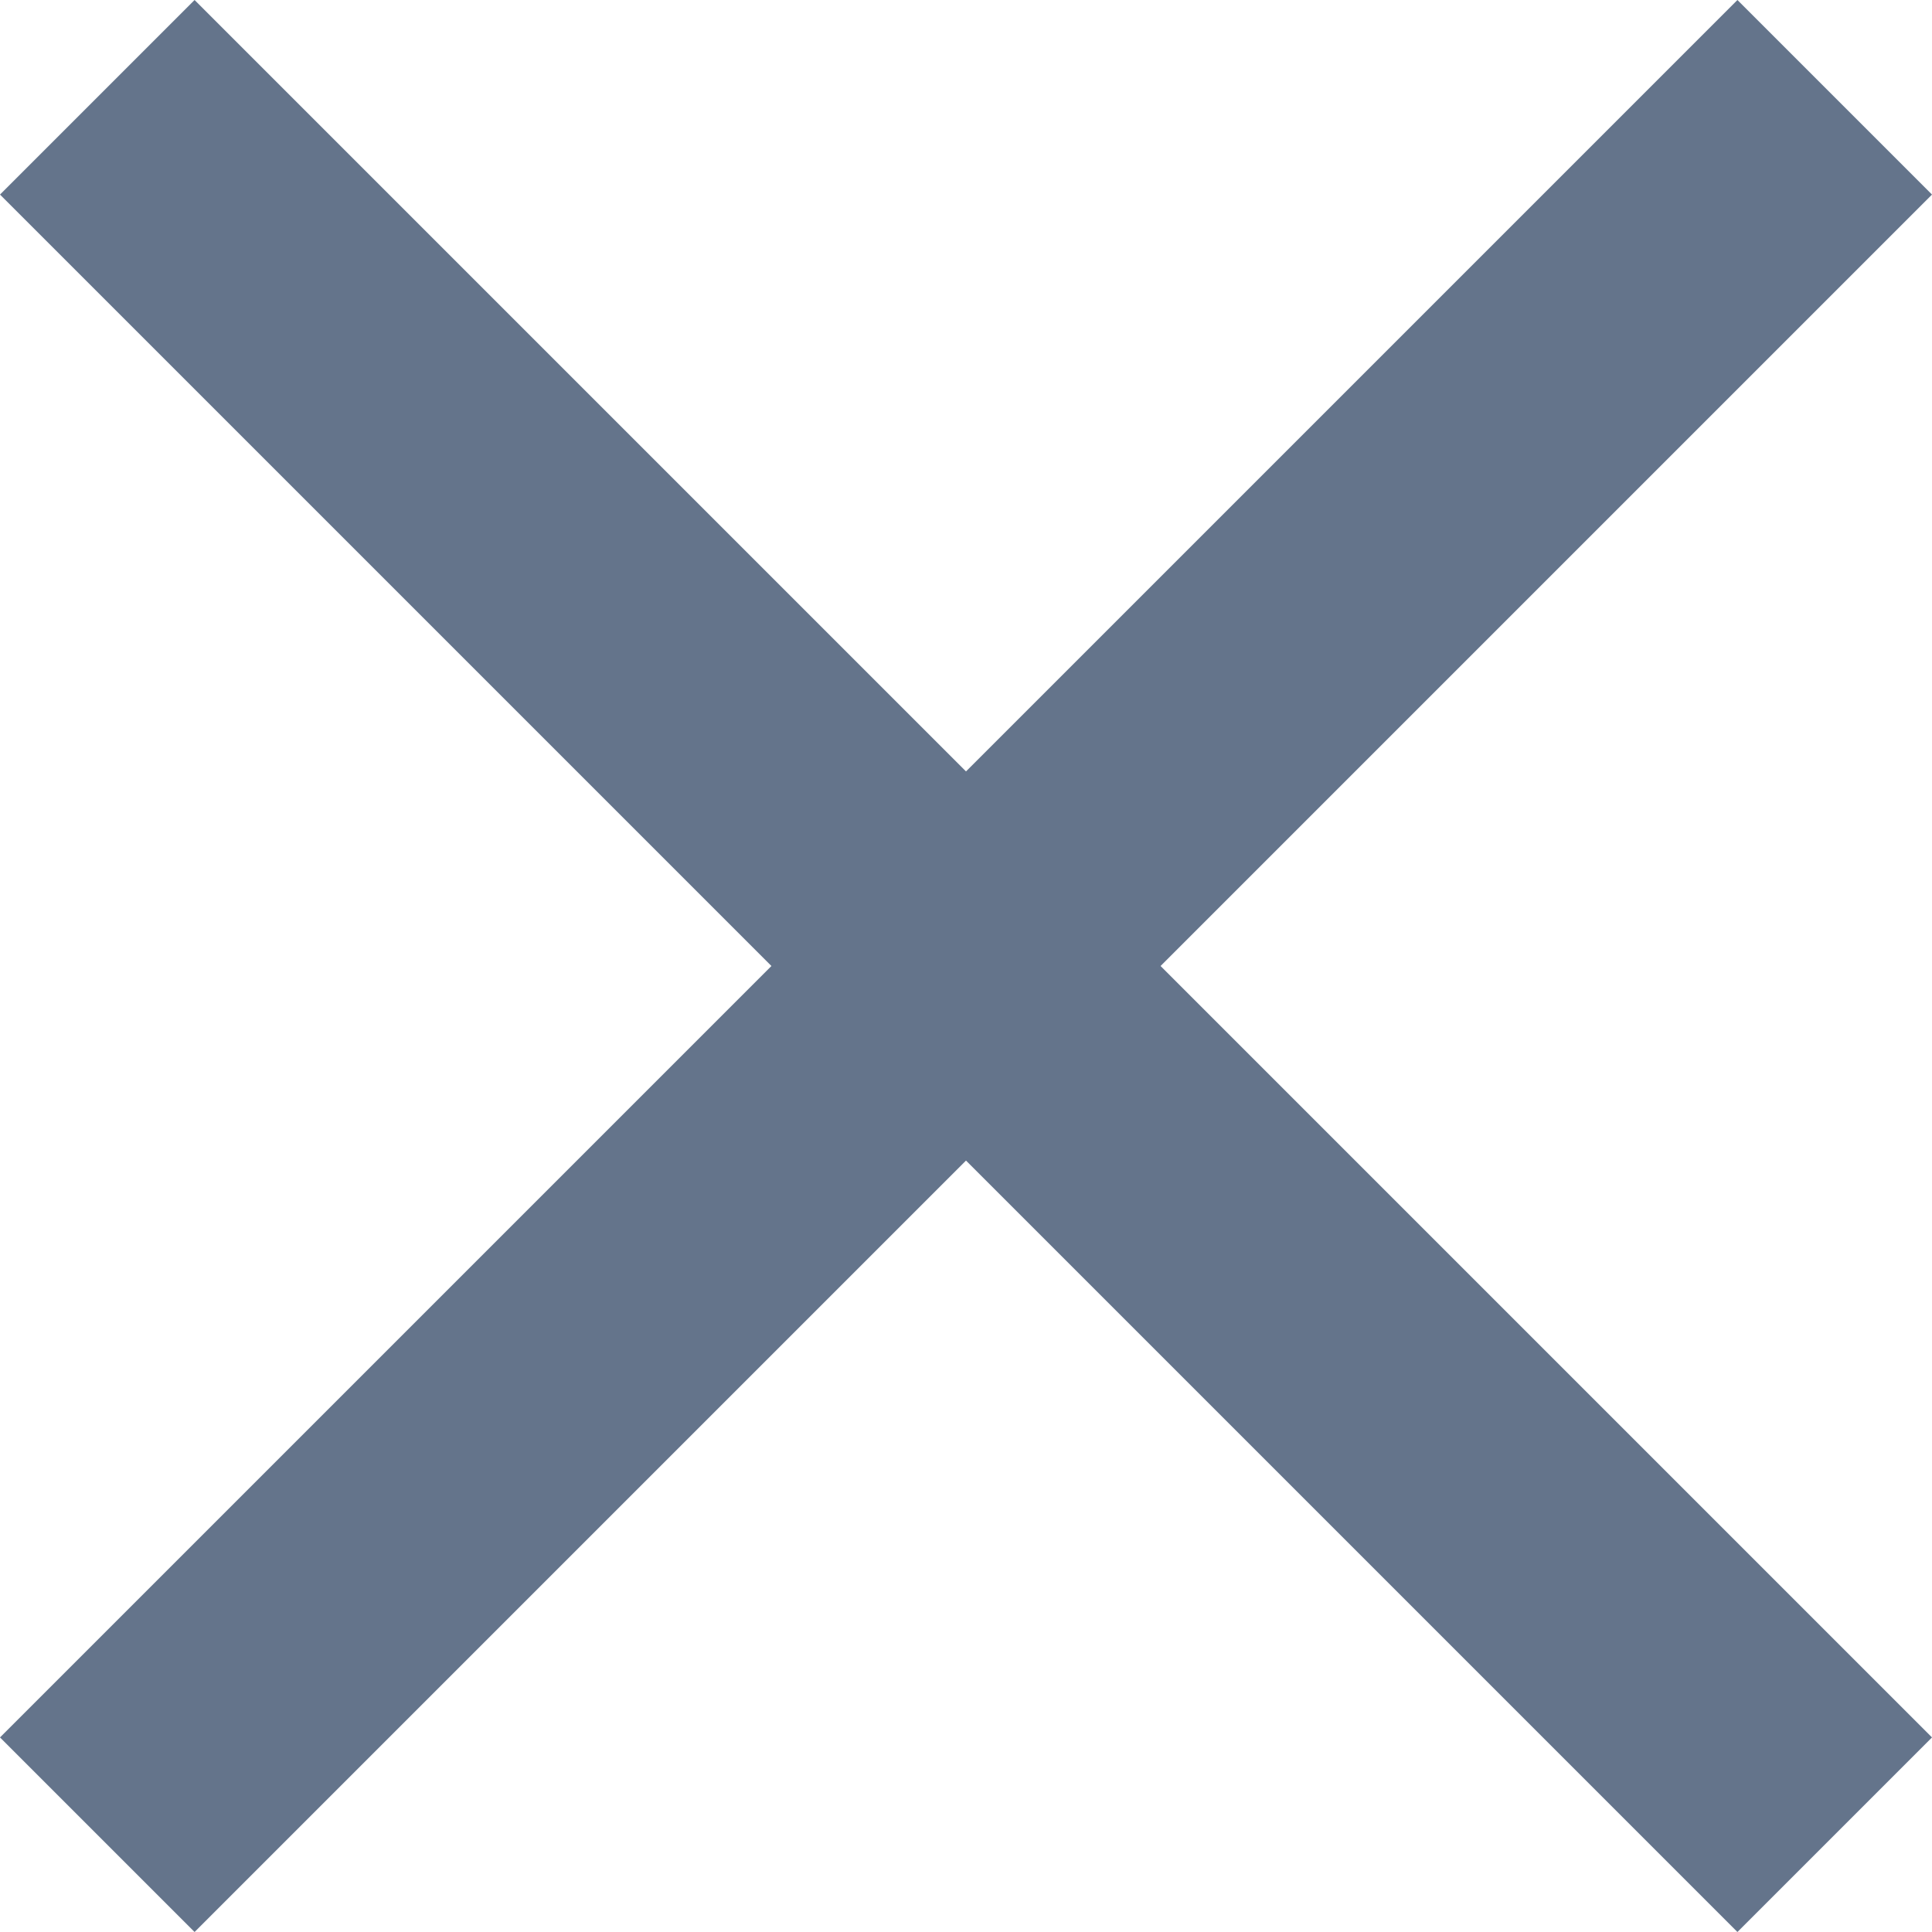
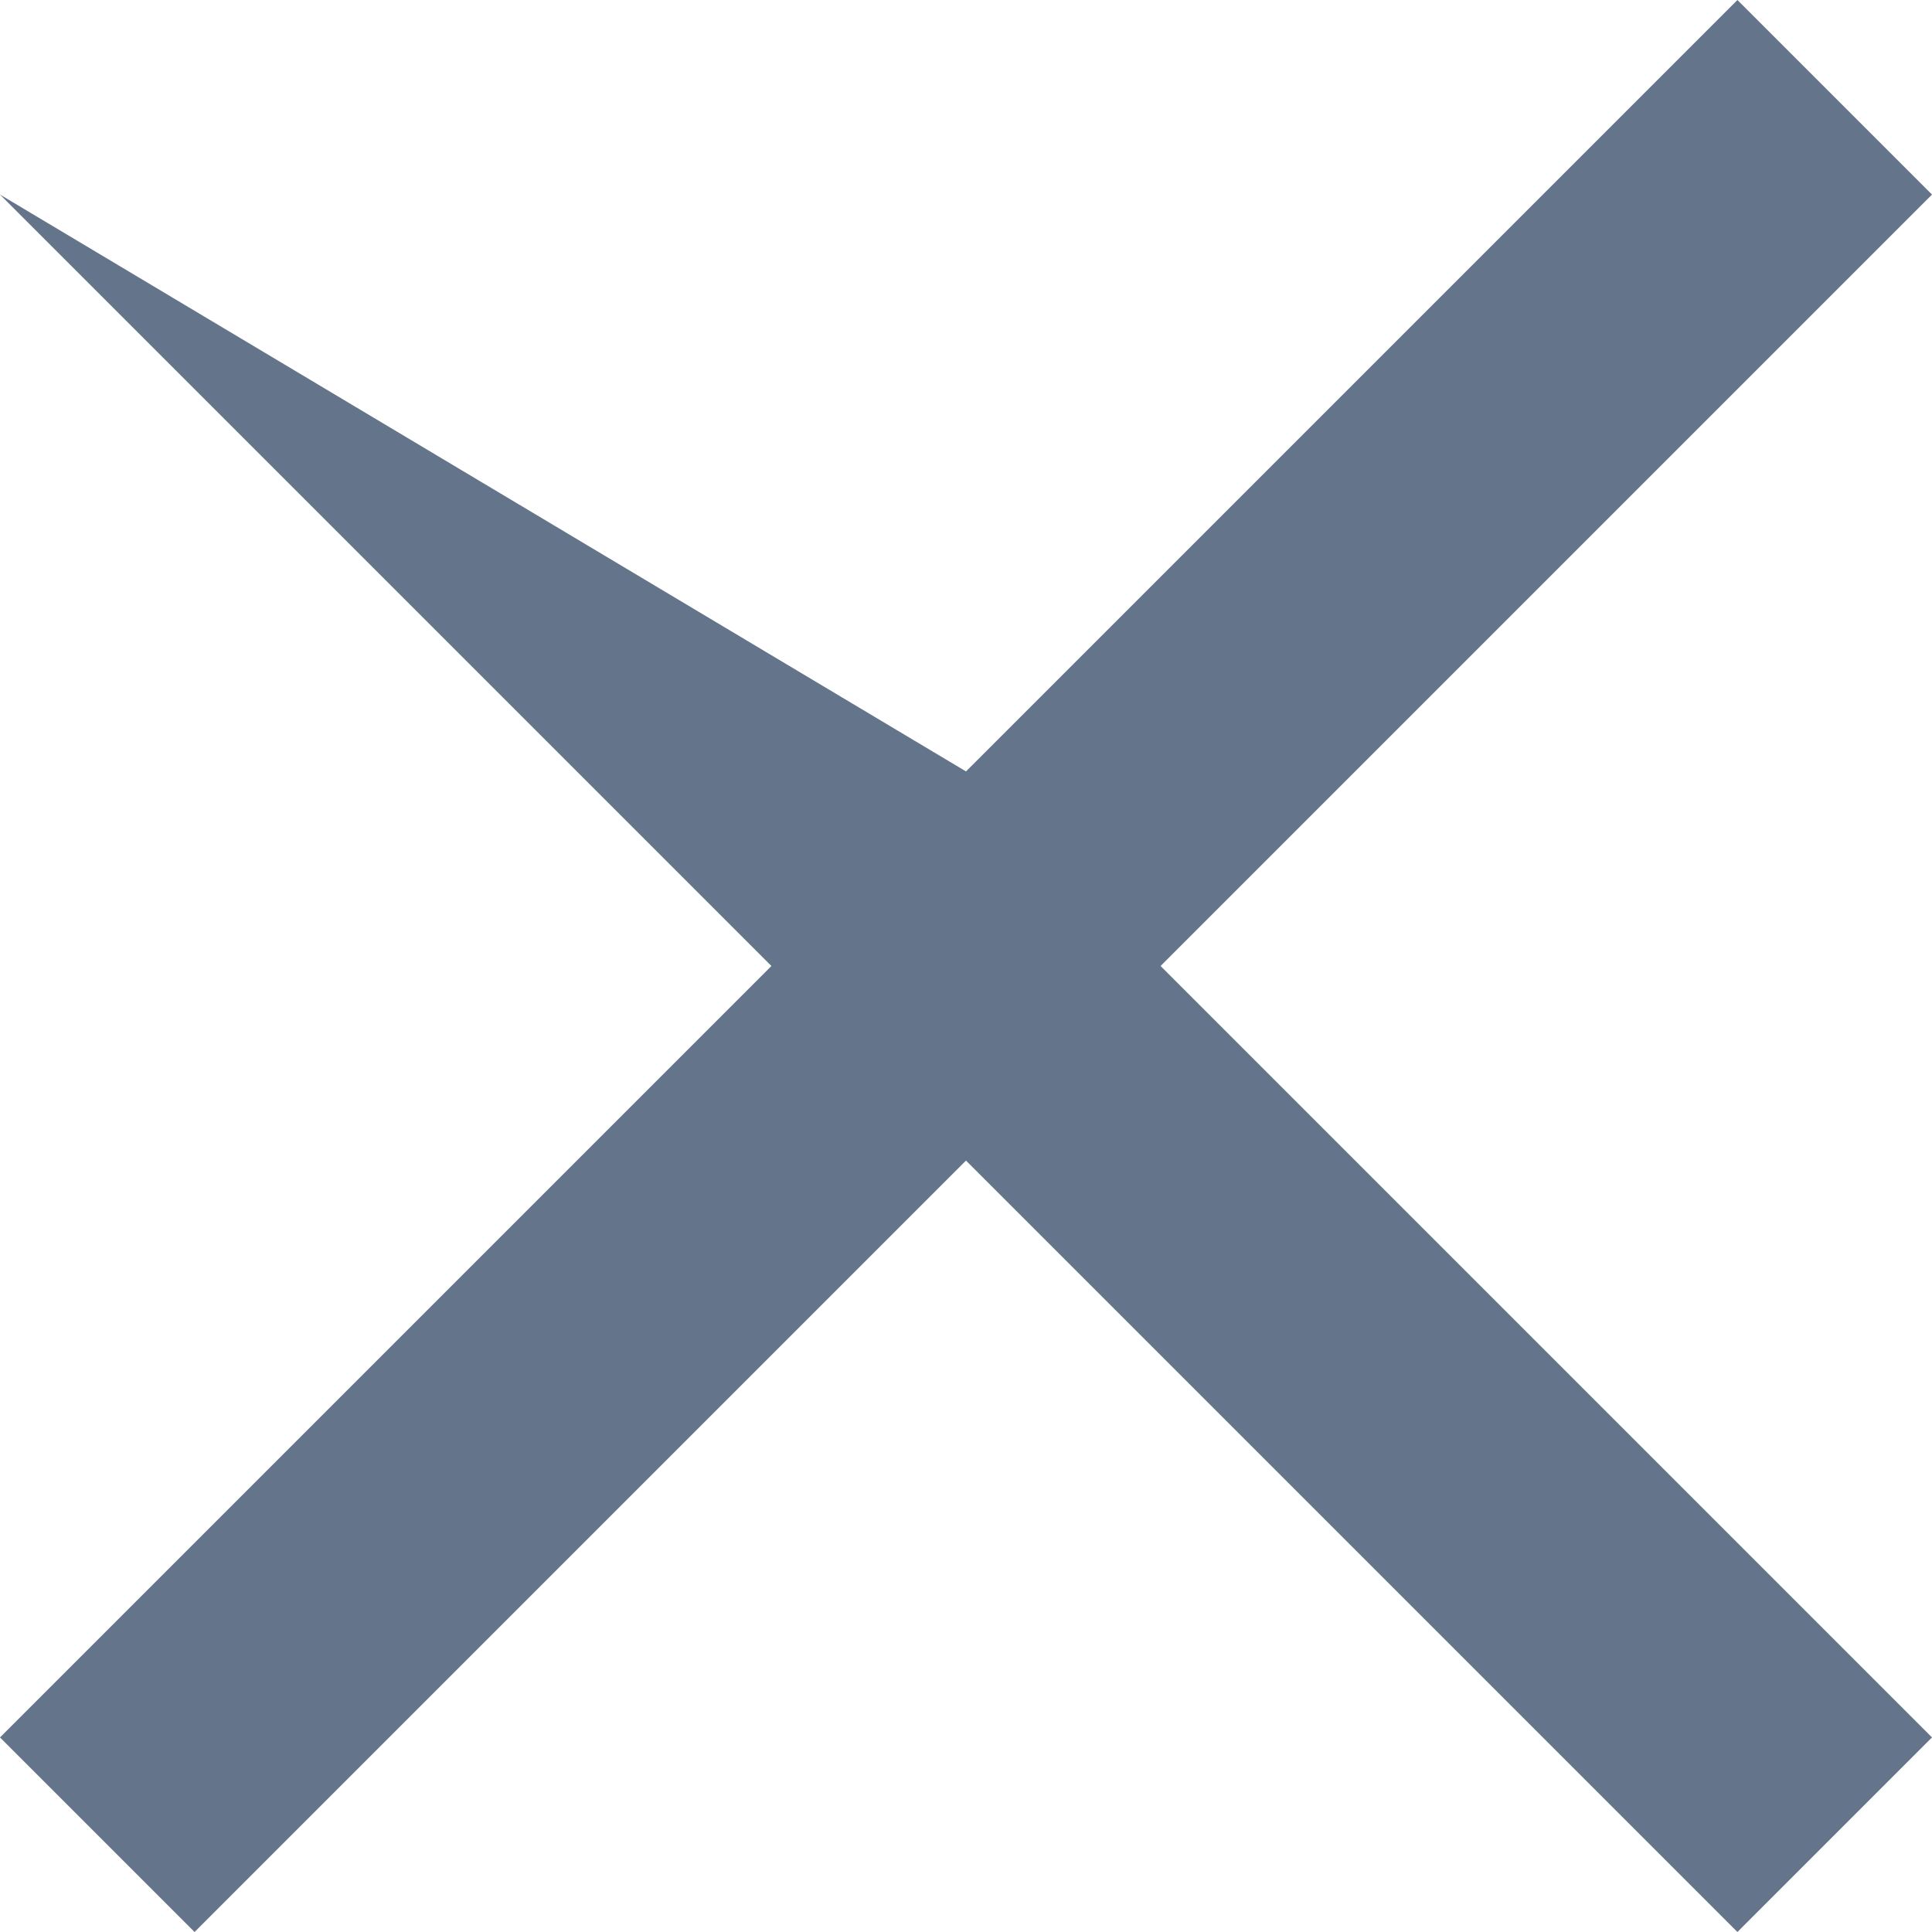
<svg xmlns="http://www.w3.org/2000/svg" width="12" height="12" viewBox="0 0 14 14" fill="none">
-   <path d="M14 1.41L12.59 0L7 5.59L1.41 0L0 1.41L5.59 7L0 12.59L1.41 14L7 8.41L12.59 14L14 12.59L8.41 7L14 1.41Z" fill="#64748B" />
+   <path d="M14 1.41L12.59 0L7 5.59L0 1.41L5.59 7L0 12.59L1.41 14L7 8.41L12.59 14L14 12.59L8.41 7L14 1.41Z" fill="#64748B" />
</svg>